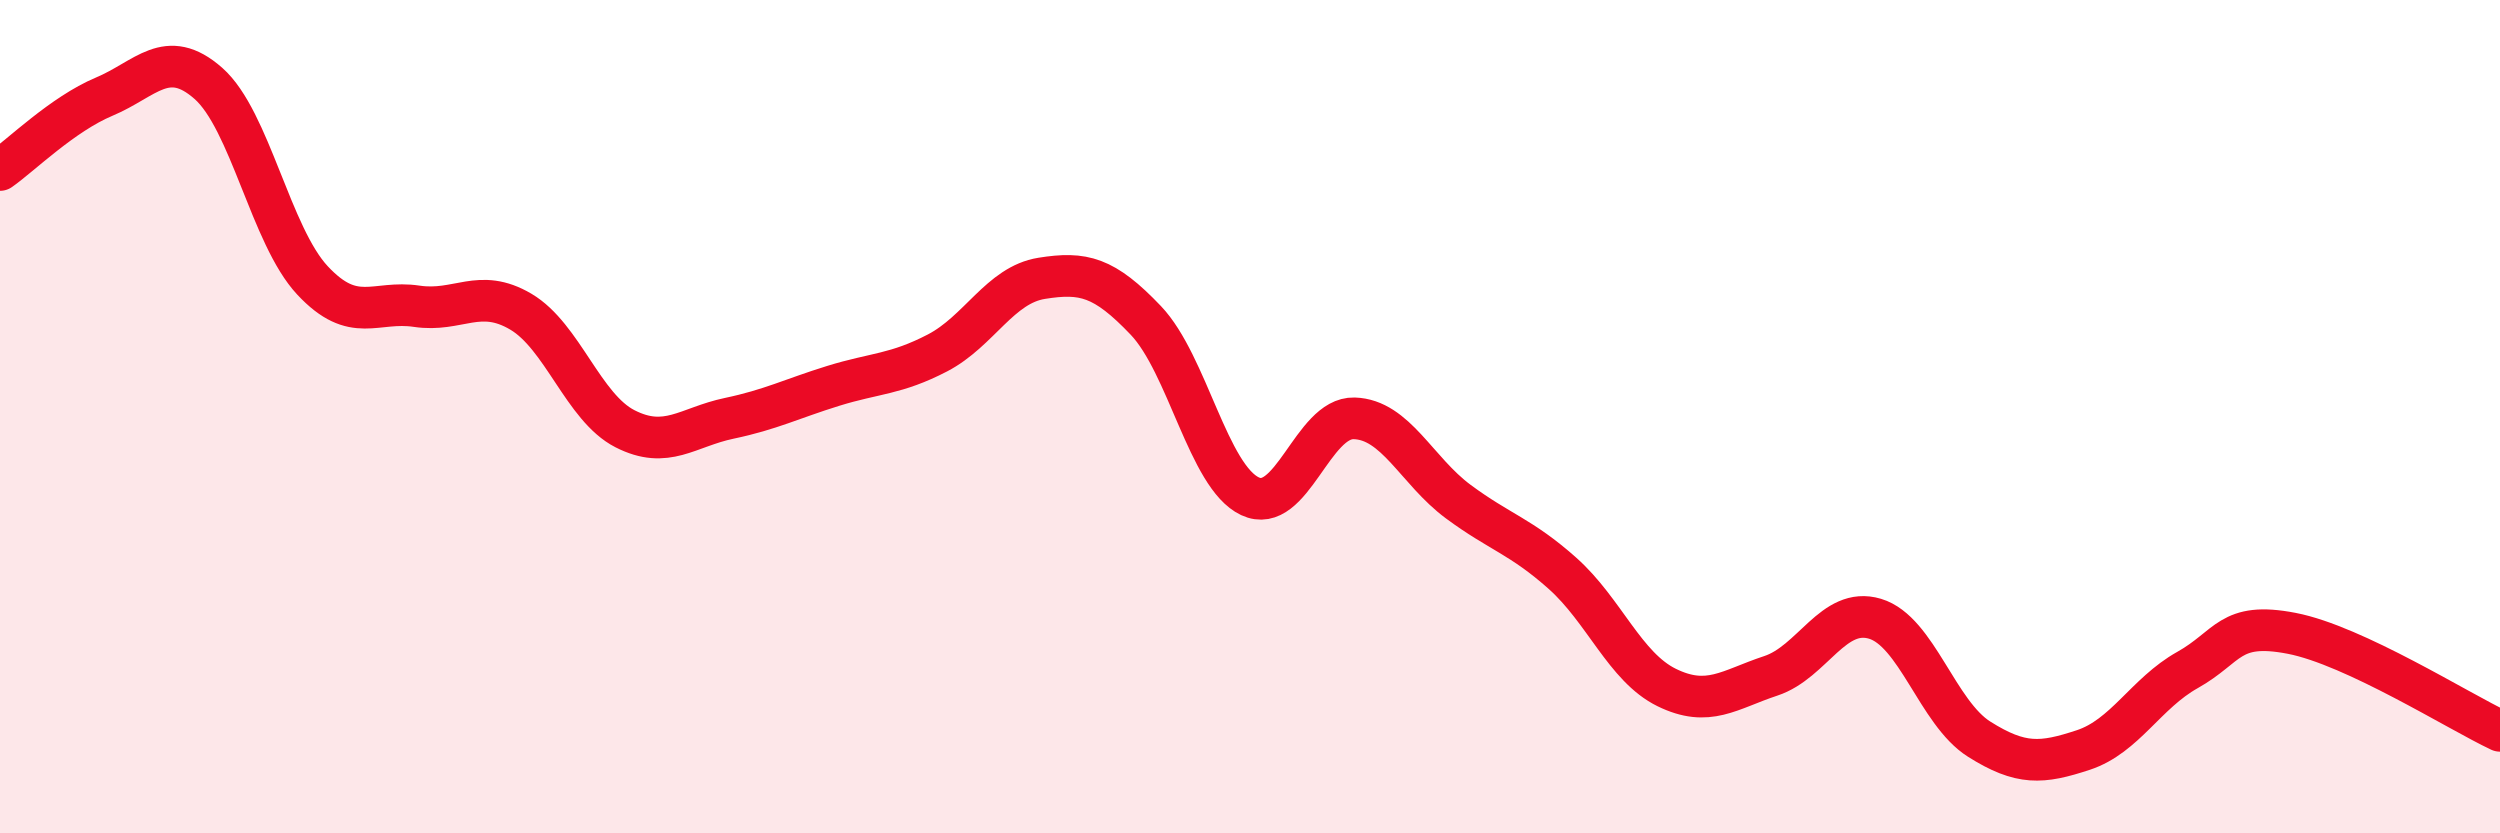
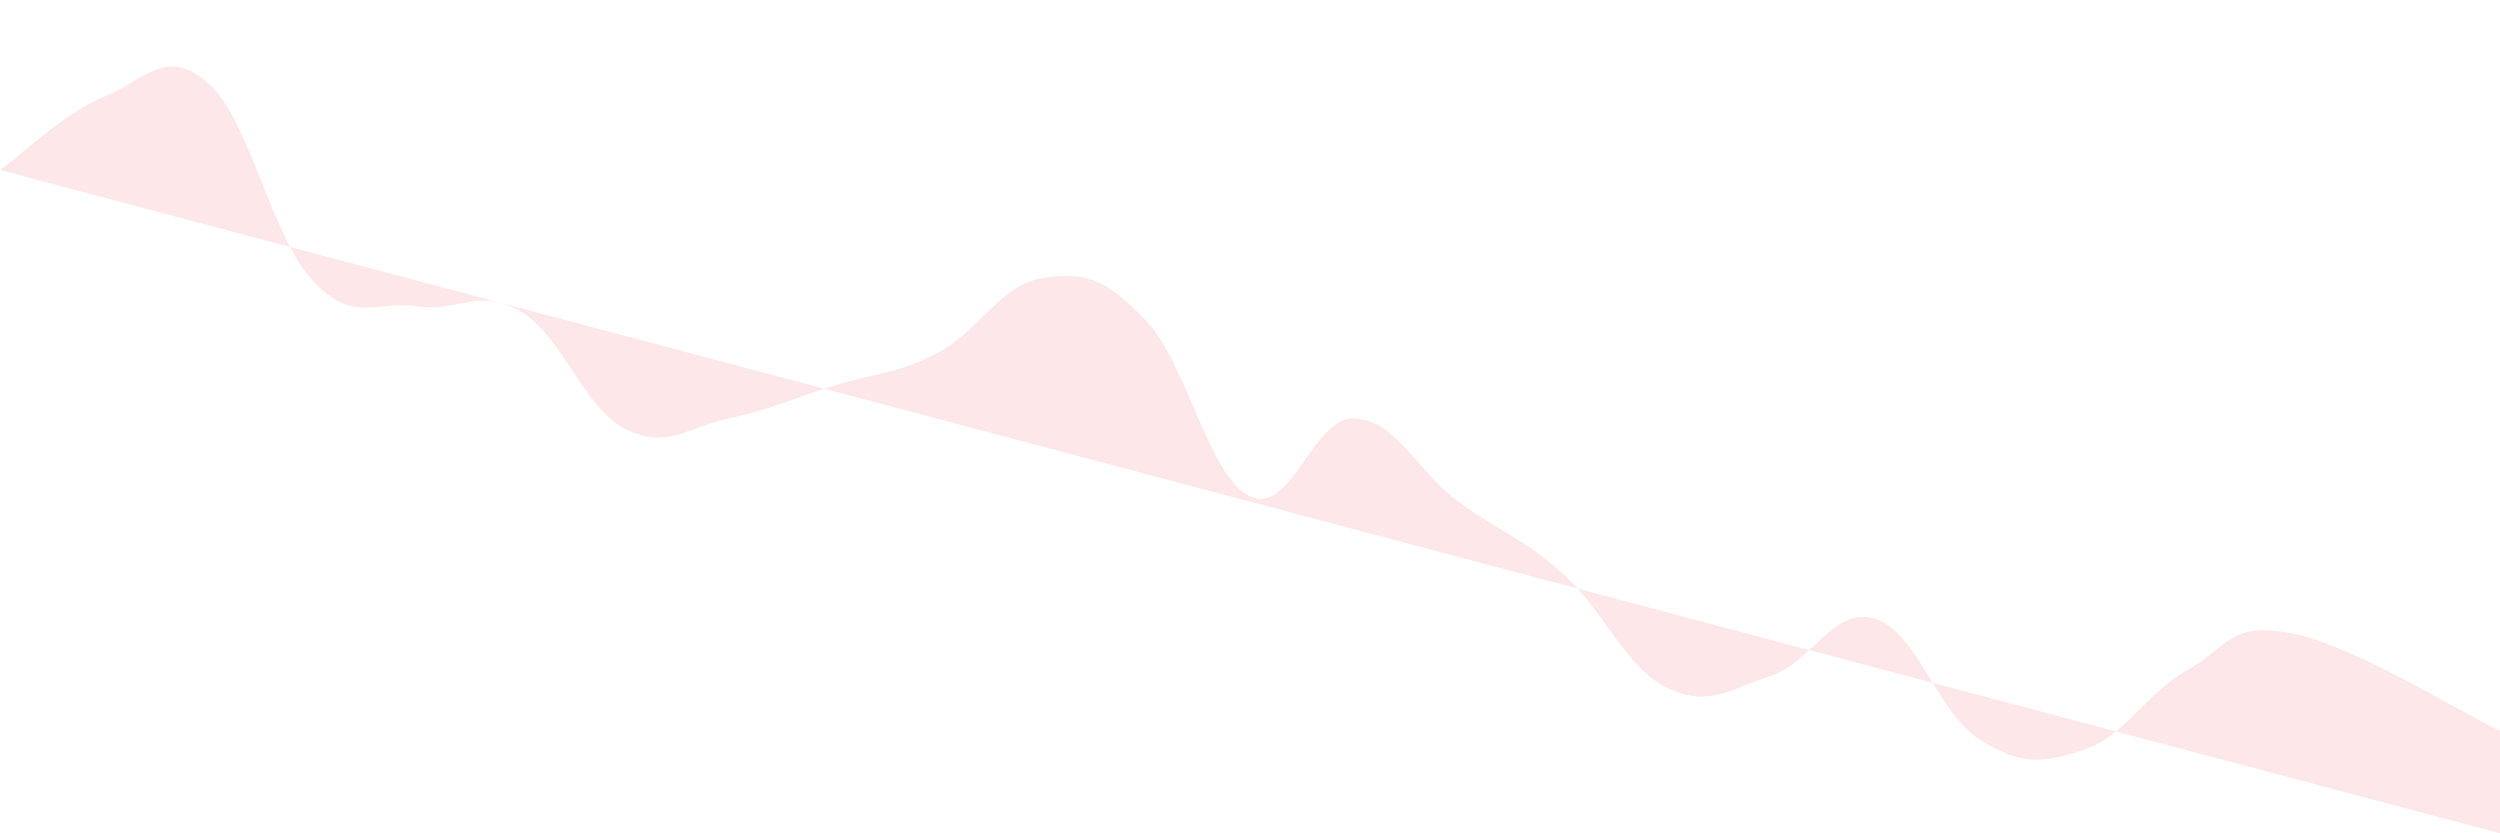
<svg xmlns="http://www.w3.org/2000/svg" width="60" height="20" viewBox="0 0 60 20">
-   <path d="M 0,4.08 C 0.5,3.73 1.5,2.74 2.5,2.32 C 3.5,1.9 4,1.12 5,2 C 6,2.88 6.5,5.66 7.5,6.73 C 8.5,7.8 9,7.2 10,7.35 C 11,7.5 11.5,6.89 12.5,7.48 C 13.5,8.07 14,9.78 15,10.29 C 16,10.8 16.5,10.25 17.5,10.04 C 18.5,9.83 19,9.57 20,9.26 C 21,8.95 21.5,8.99 22.5,8.47 C 23.5,7.95 24,6.84 25,6.68 C 26,6.52 26.5,6.64 27.5,7.69 C 28.5,8.74 29,11.44 30,11.91 C 31,12.38 31.5,10.01 32.5,10.04 C 33.5,10.07 34,11.3 35,12.04 C 36,12.78 36.5,12.87 37.5,13.76 C 38.5,14.65 39,16.01 40,16.5 C 41,16.99 41.5,16.55 42.5,16.22 C 43.5,15.89 44,14.55 45,14.85 C 46,15.15 46.5,17.11 47.5,17.74 C 48.5,18.37 49,18.33 50,18 C 51,17.67 51.5,16.64 52.5,16.08 C 53.5,15.52 53.5,14.91 55,15.2 C 56.5,15.49 59,17.07 60,17.54L60 20L0 20Z" fill="#EB0A25" opacity="0.1" stroke-linecap="round" stroke-linejoin="round" />
-   <path d="M 0,4.08 C 0.5,3.73 1.5,2.74 2.5,2.32 C 3.5,1.9 4,1.12 5,2 C 6,2.88 6.5,5.66 7.5,6.73 C 8.5,7.8 9,7.2 10,7.35 C 11,7.5 11.5,6.89 12.5,7.48 C 13.5,8.07 14,9.78 15,10.29 C 16,10.8 16.5,10.25 17.5,10.04 C 18.5,9.83 19,9.57 20,9.26 C 21,8.95 21.5,8.99 22.5,8.47 C 23.5,7.95 24,6.84 25,6.68 C 26,6.52 26.5,6.64 27.5,7.69 C 28.5,8.74 29,11.44 30,11.91 C 31,12.38 31.5,10.01 32.5,10.04 C 33.5,10.07 34,11.3 35,12.04 C 36,12.78 36.5,12.87 37.5,13.76 C 38.5,14.65 39,16.01 40,16.5 C 41,16.99 41.5,16.55 42.5,16.22 C 43.5,15.89 44,14.55 45,14.85 C 46,15.15 46.5,17.11 47.5,17.74 C 48.5,18.37 49,18.33 50,18 C 51,17.67 51.5,16.64 52.5,16.08 C 53.5,15.52 53.5,14.91 55,15.2 C 56.5,15.49 59,17.07 60,17.54" stroke="#EB0A25" stroke-width="1" fill="none" stroke-linecap="round" stroke-linejoin="round" />
+   <path d="M 0,4.08 C 0.5,3.73 1.5,2.74 2.5,2.32 C 3.5,1.9 4,1.12 5,2 C 6,2.88 6.5,5.66 7.5,6.73 C 8.5,7.8 9,7.2 10,7.35 C 11,7.5 11.5,6.89 12.5,7.48 C 13.5,8.07 14,9.78 15,10.29 C 16,10.8 16.5,10.25 17.5,10.04 C 18.5,9.83 19,9.57 20,9.26 C 21,8.95 21.5,8.99 22.5,8.47 C 23.5,7.95 24,6.84 25,6.68 C 26,6.52 26.5,6.64 27.5,7.69 C 28.5,8.74 29,11.44 30,11.91 C 31,12.38 31.5,10.01 32.5,10.04 C 33.5,10.07 34,11.3 35,12.04 C 36,12.78 36.5,12.87 37.5,13.76 C 38.5,14.65 39,16.01 40,16.5 C 41,16.99 41.5,16.55 42.5,16.22 C 43.5,15.89 44,14.55 45,14.85 C 46,15.15 46.5,17.11 47.5,17.74 C 48.5,18.37 49,18.33 50,18 C 51,17.67 51.5,16.64 52.5,16.08 C 53.5,15.52 53.5,14.91 55,15.2 C 56.5,15.49 59,17.07 60,17.54L60 20Z" fill="#EB0A25" opacity="0.1" stroke-linecap="round" stroke-linejoin="round" />
</svg>